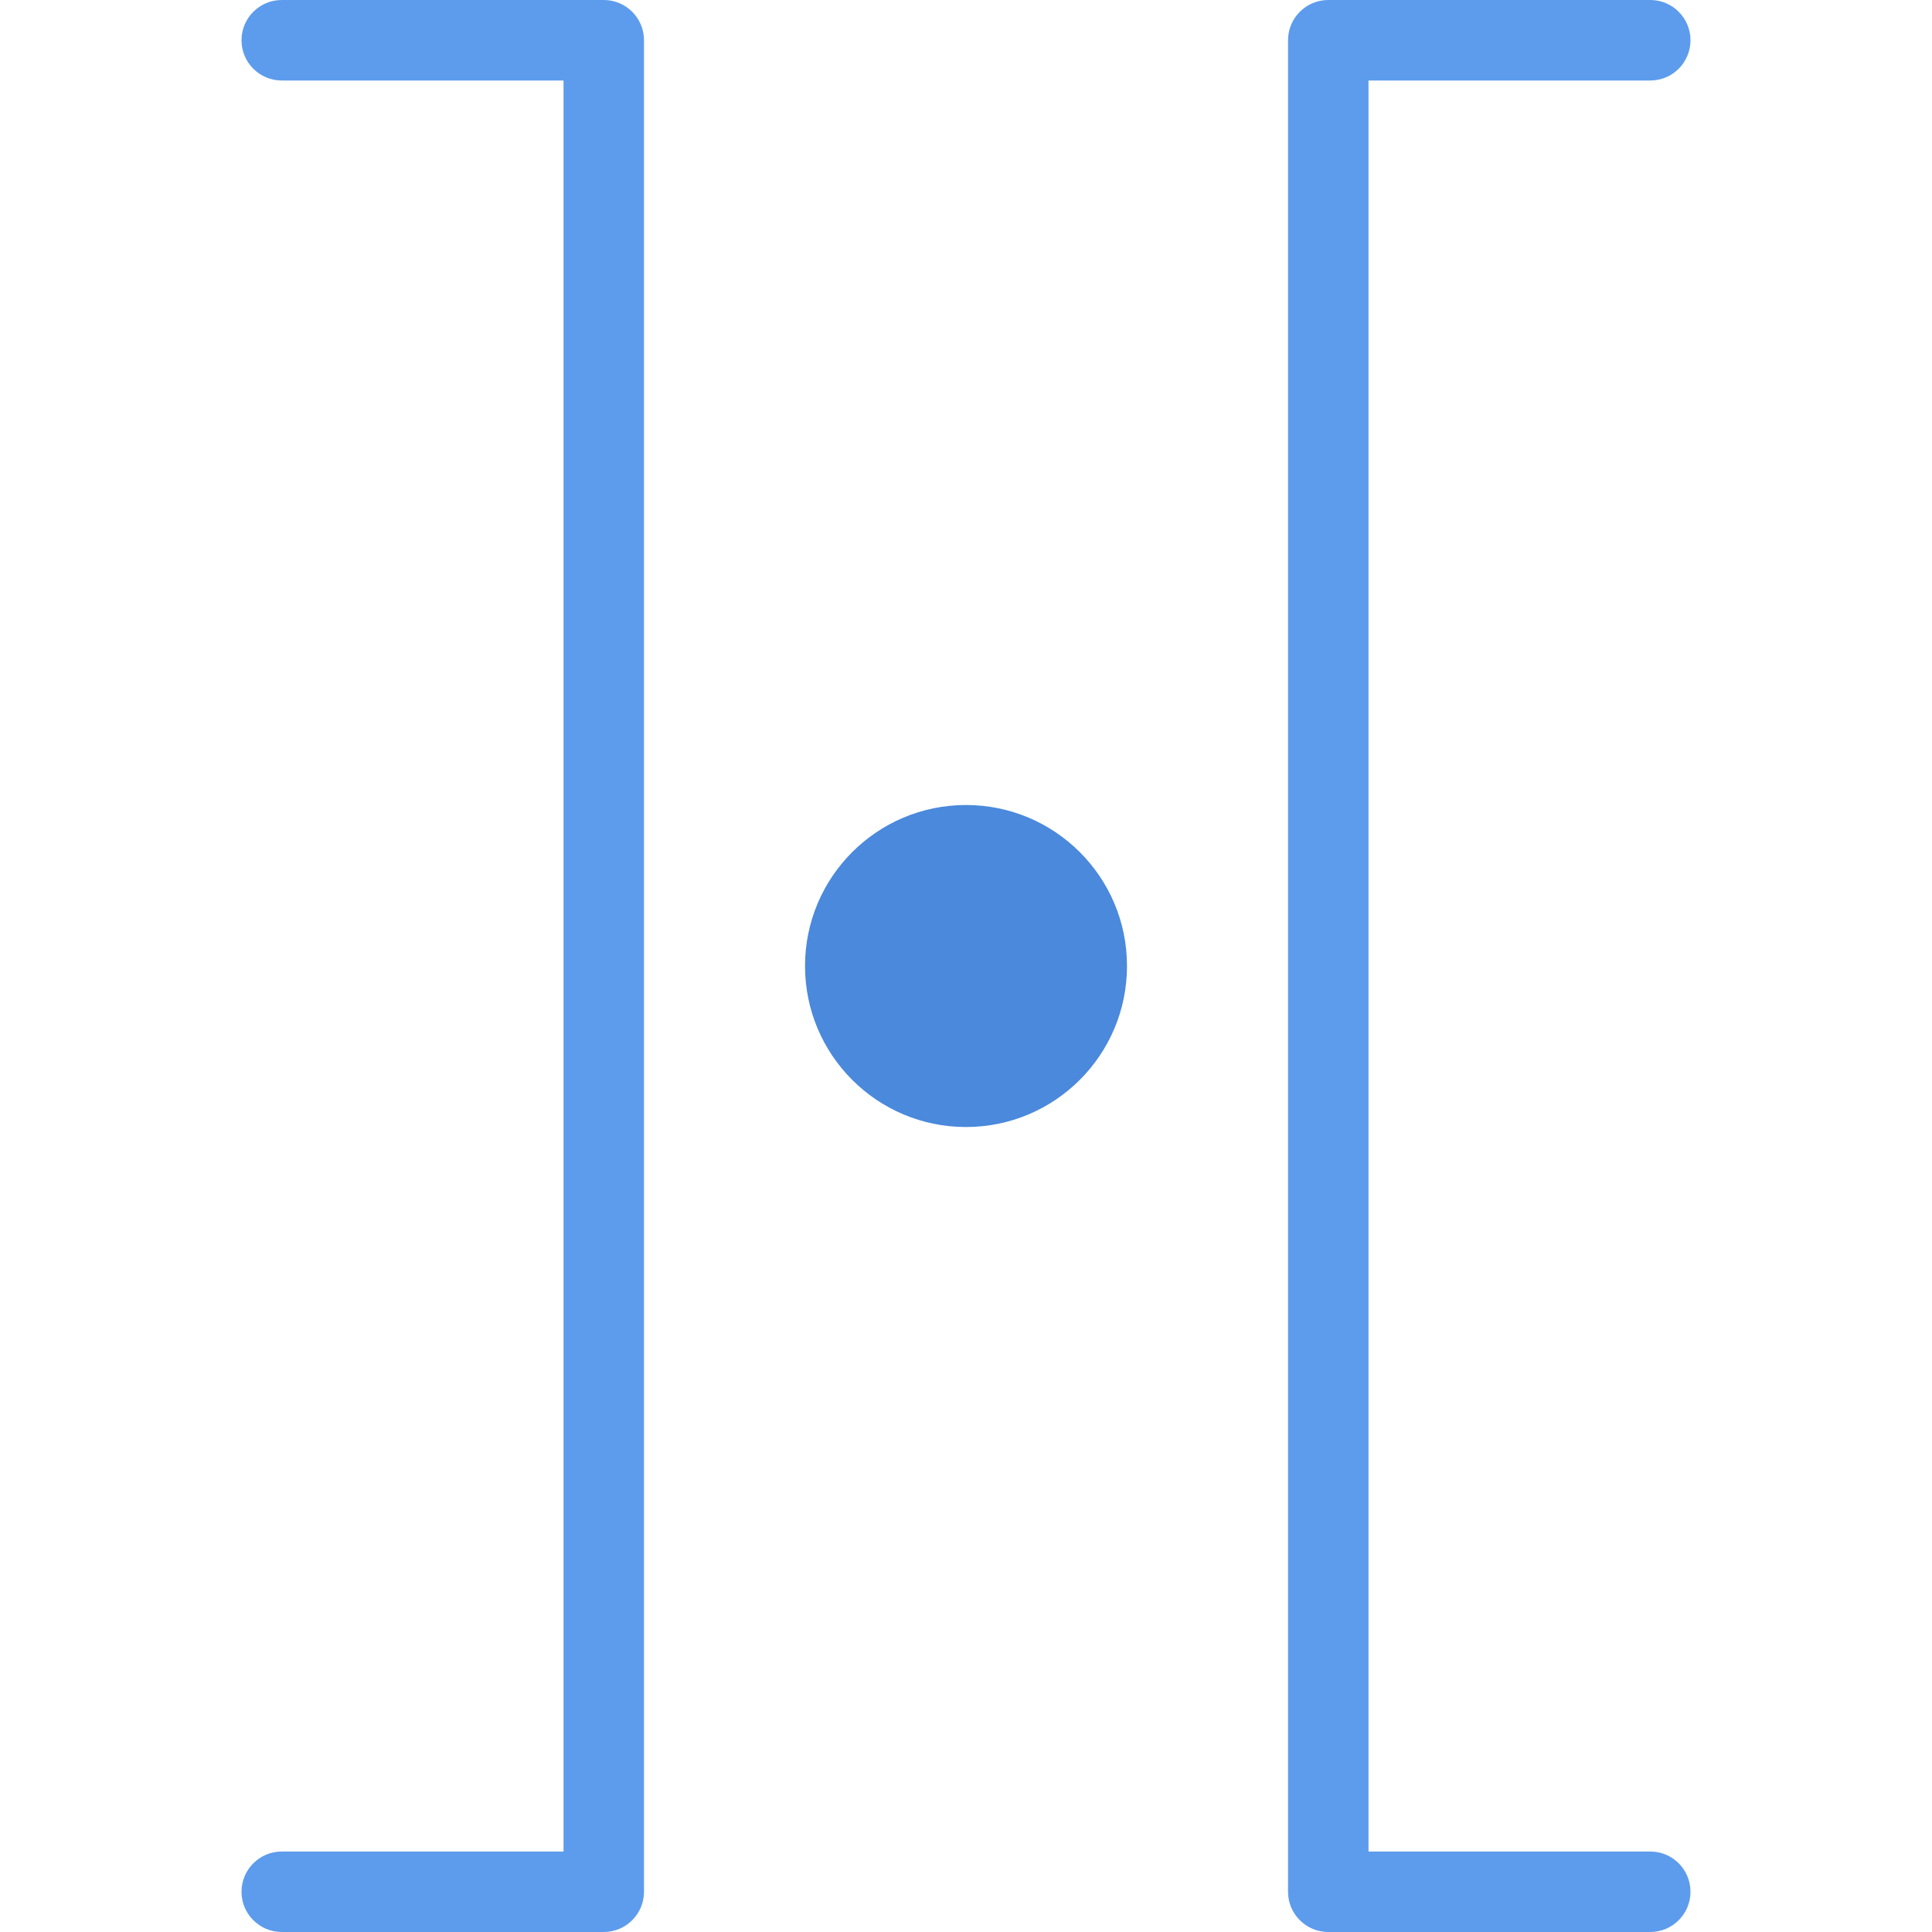
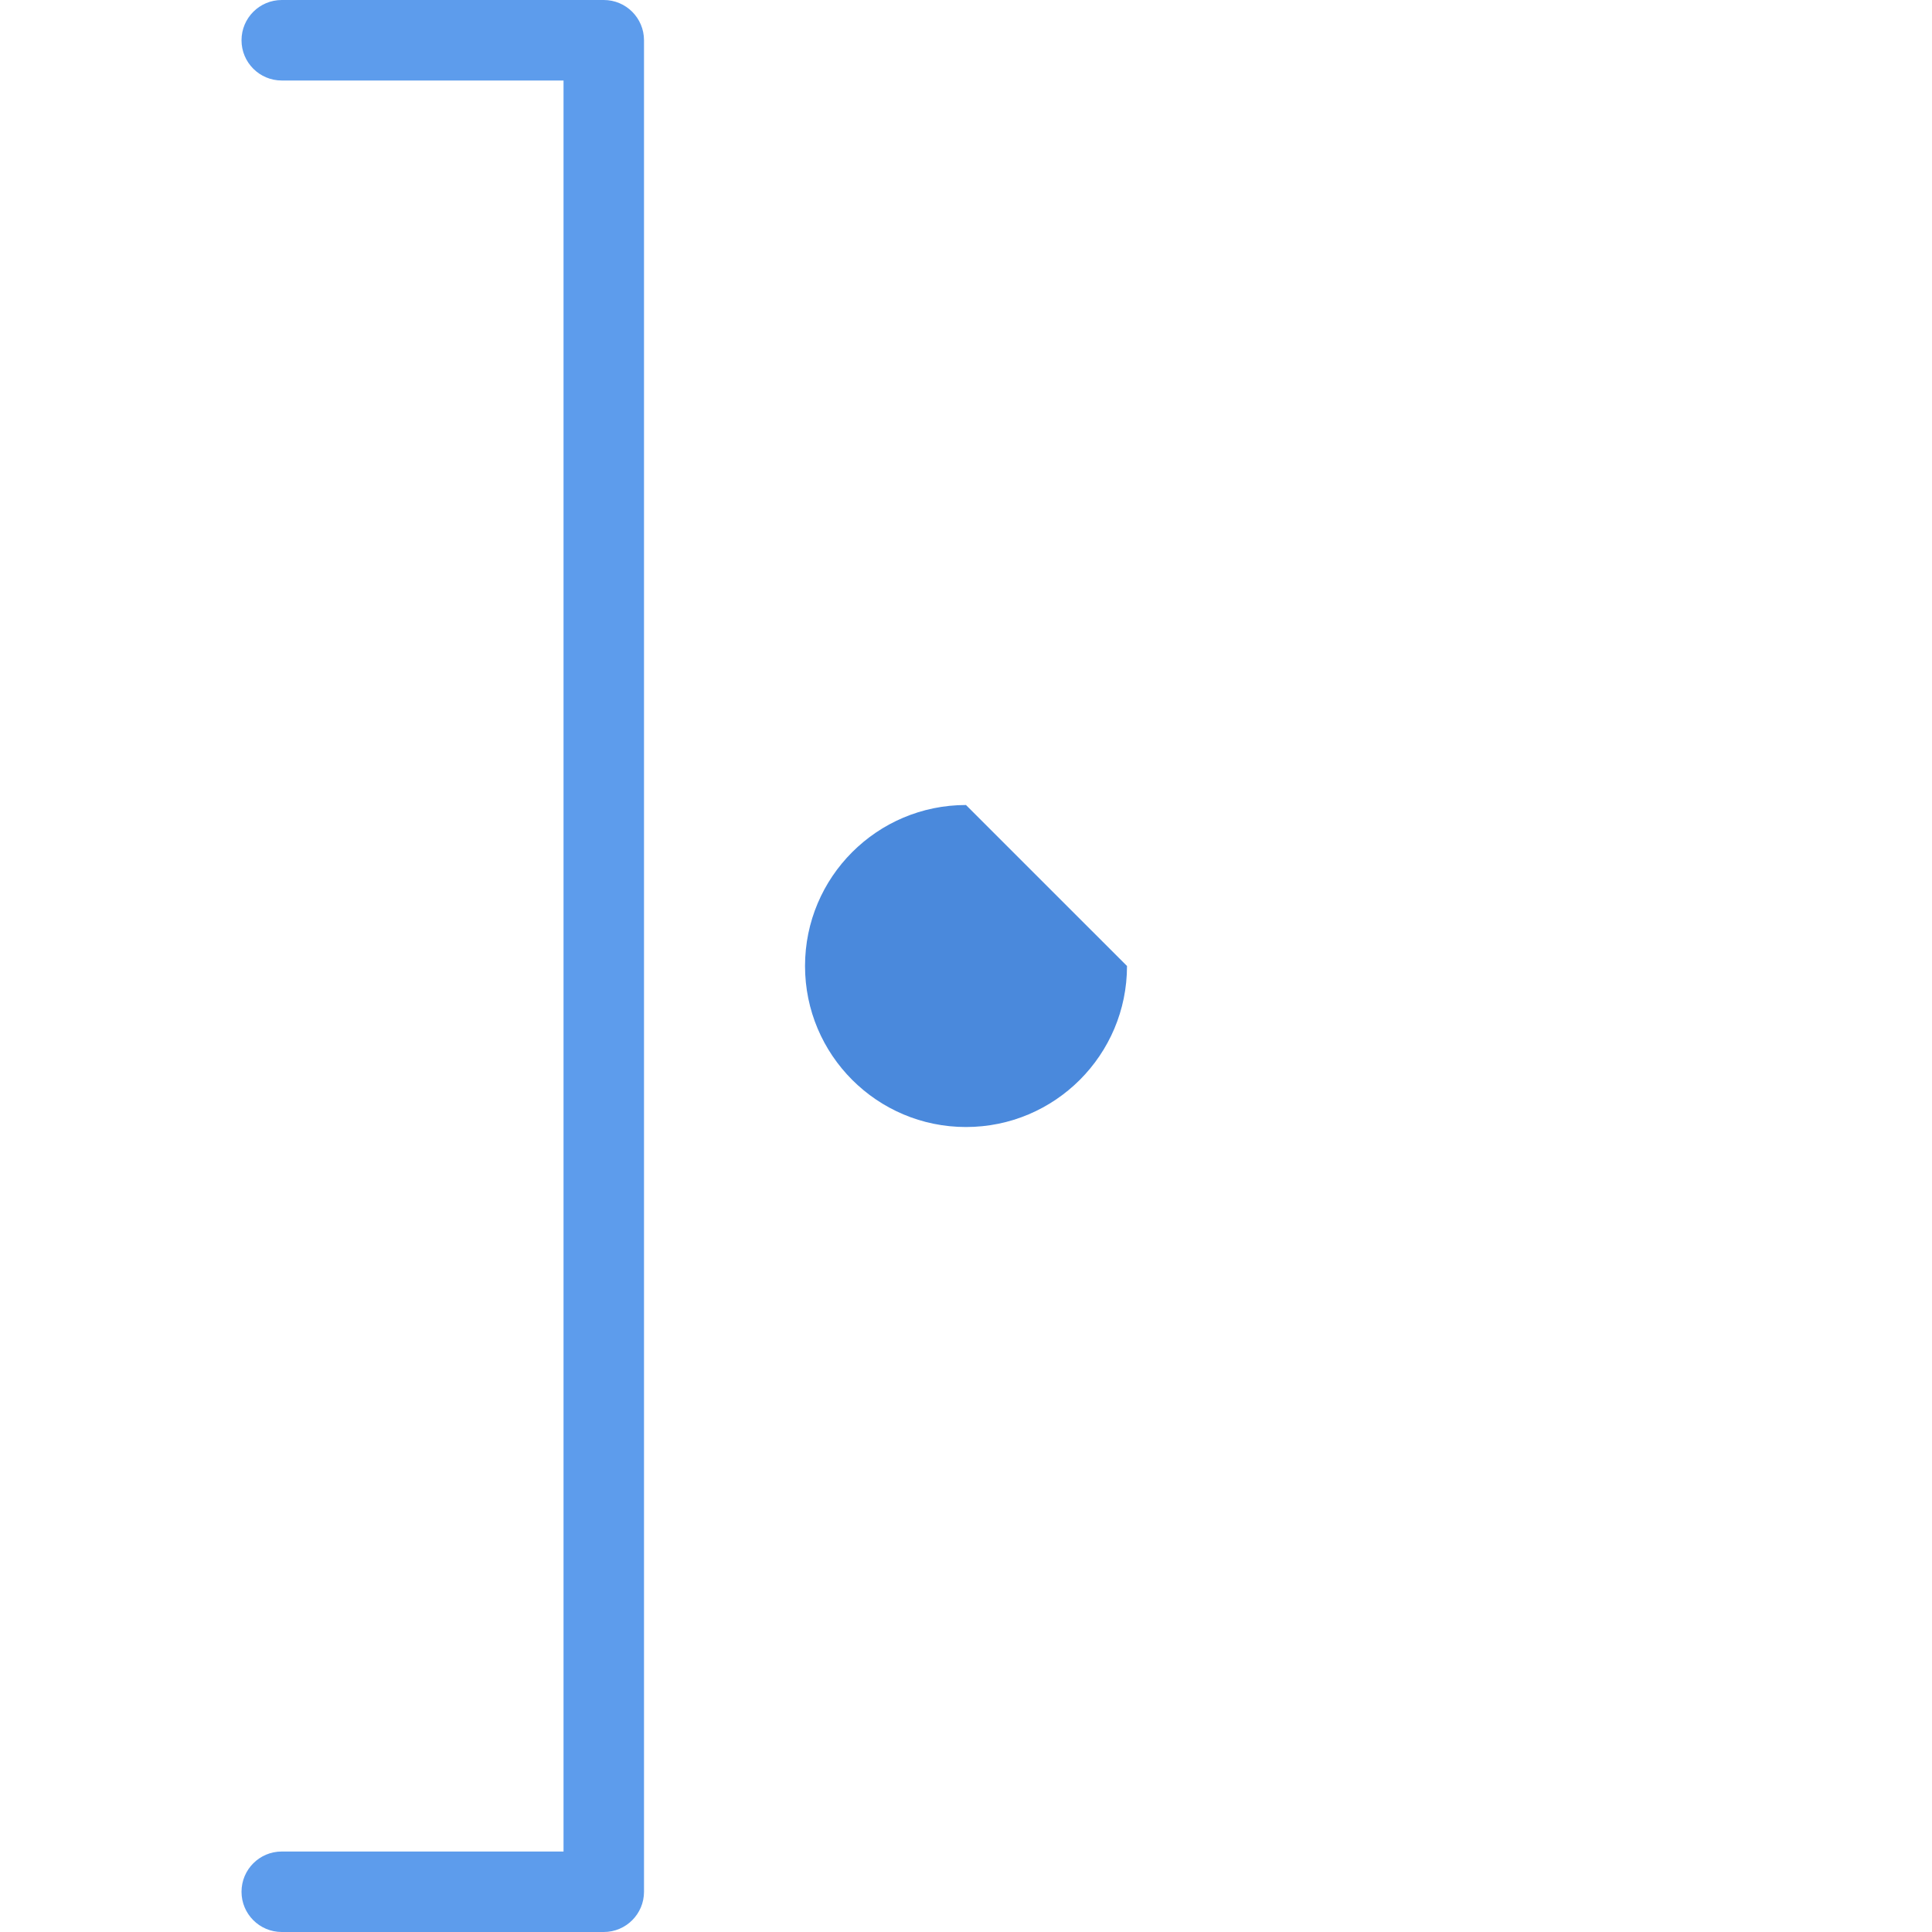
<svg xmlns="http://www.w3.org/2000/svg" height="800px" width="800px" version="1.1" id="Layer_1" viewBox="0 0 512 512" xml:space="preserve">
  <g>
    <path style="fill:#5D9CEC;" d="M160.004,0H74.668c-5.891,0-10.664,4.773-10.664,10.672c0,5.891,4.773,10.664,10.664,10.664h74.672   v469.336H74.668c-5.891,0-10.664,4.766-10.664,10.672c0,5.875,4.773,10.656,10.664,10.656h85.336   c5.891,0,10.664-4.781,10.664-10.656V10.672C170.668,4.773,165.895,0,160.004,0z" />
-     <path style="fill:#5D9CEC;" d="M437.34,490.672h-74.672V21.336h74.672c5.891,0,10.656-4.773,10.656-10.664   C447.996,4.773,443.23,0,437.34,0h-85.344c-5.875,0-10.656,4.773-10.656,10.672v490.672c0,5.875,4.781,10.656,10.656,10.656h85.344   c5.891,0,10.656-4.781,10.656-10.656C447.996,495.438,443.23,490.672,437.34,490.672z" />
  </g>
-   <path style="fill:#4A89DC;" d="M255.996,213.336c-23.555,0-42.656,19.102-42.656,42.664s19.102,42.672,42.656,42.672  c23.562,0,42.672-19.109,42.672-42.672S279.559,213.336,255.996,213.336z" />
+   <path style="fill:#4A89DC;" d="M255.996,213.336c-23.555,0-42.656,19.102-42.656,42.664s19.102,42.672,42.656,42.672  c23.562,0,42.672-19.109,42.672-42.672z" />
</svg>